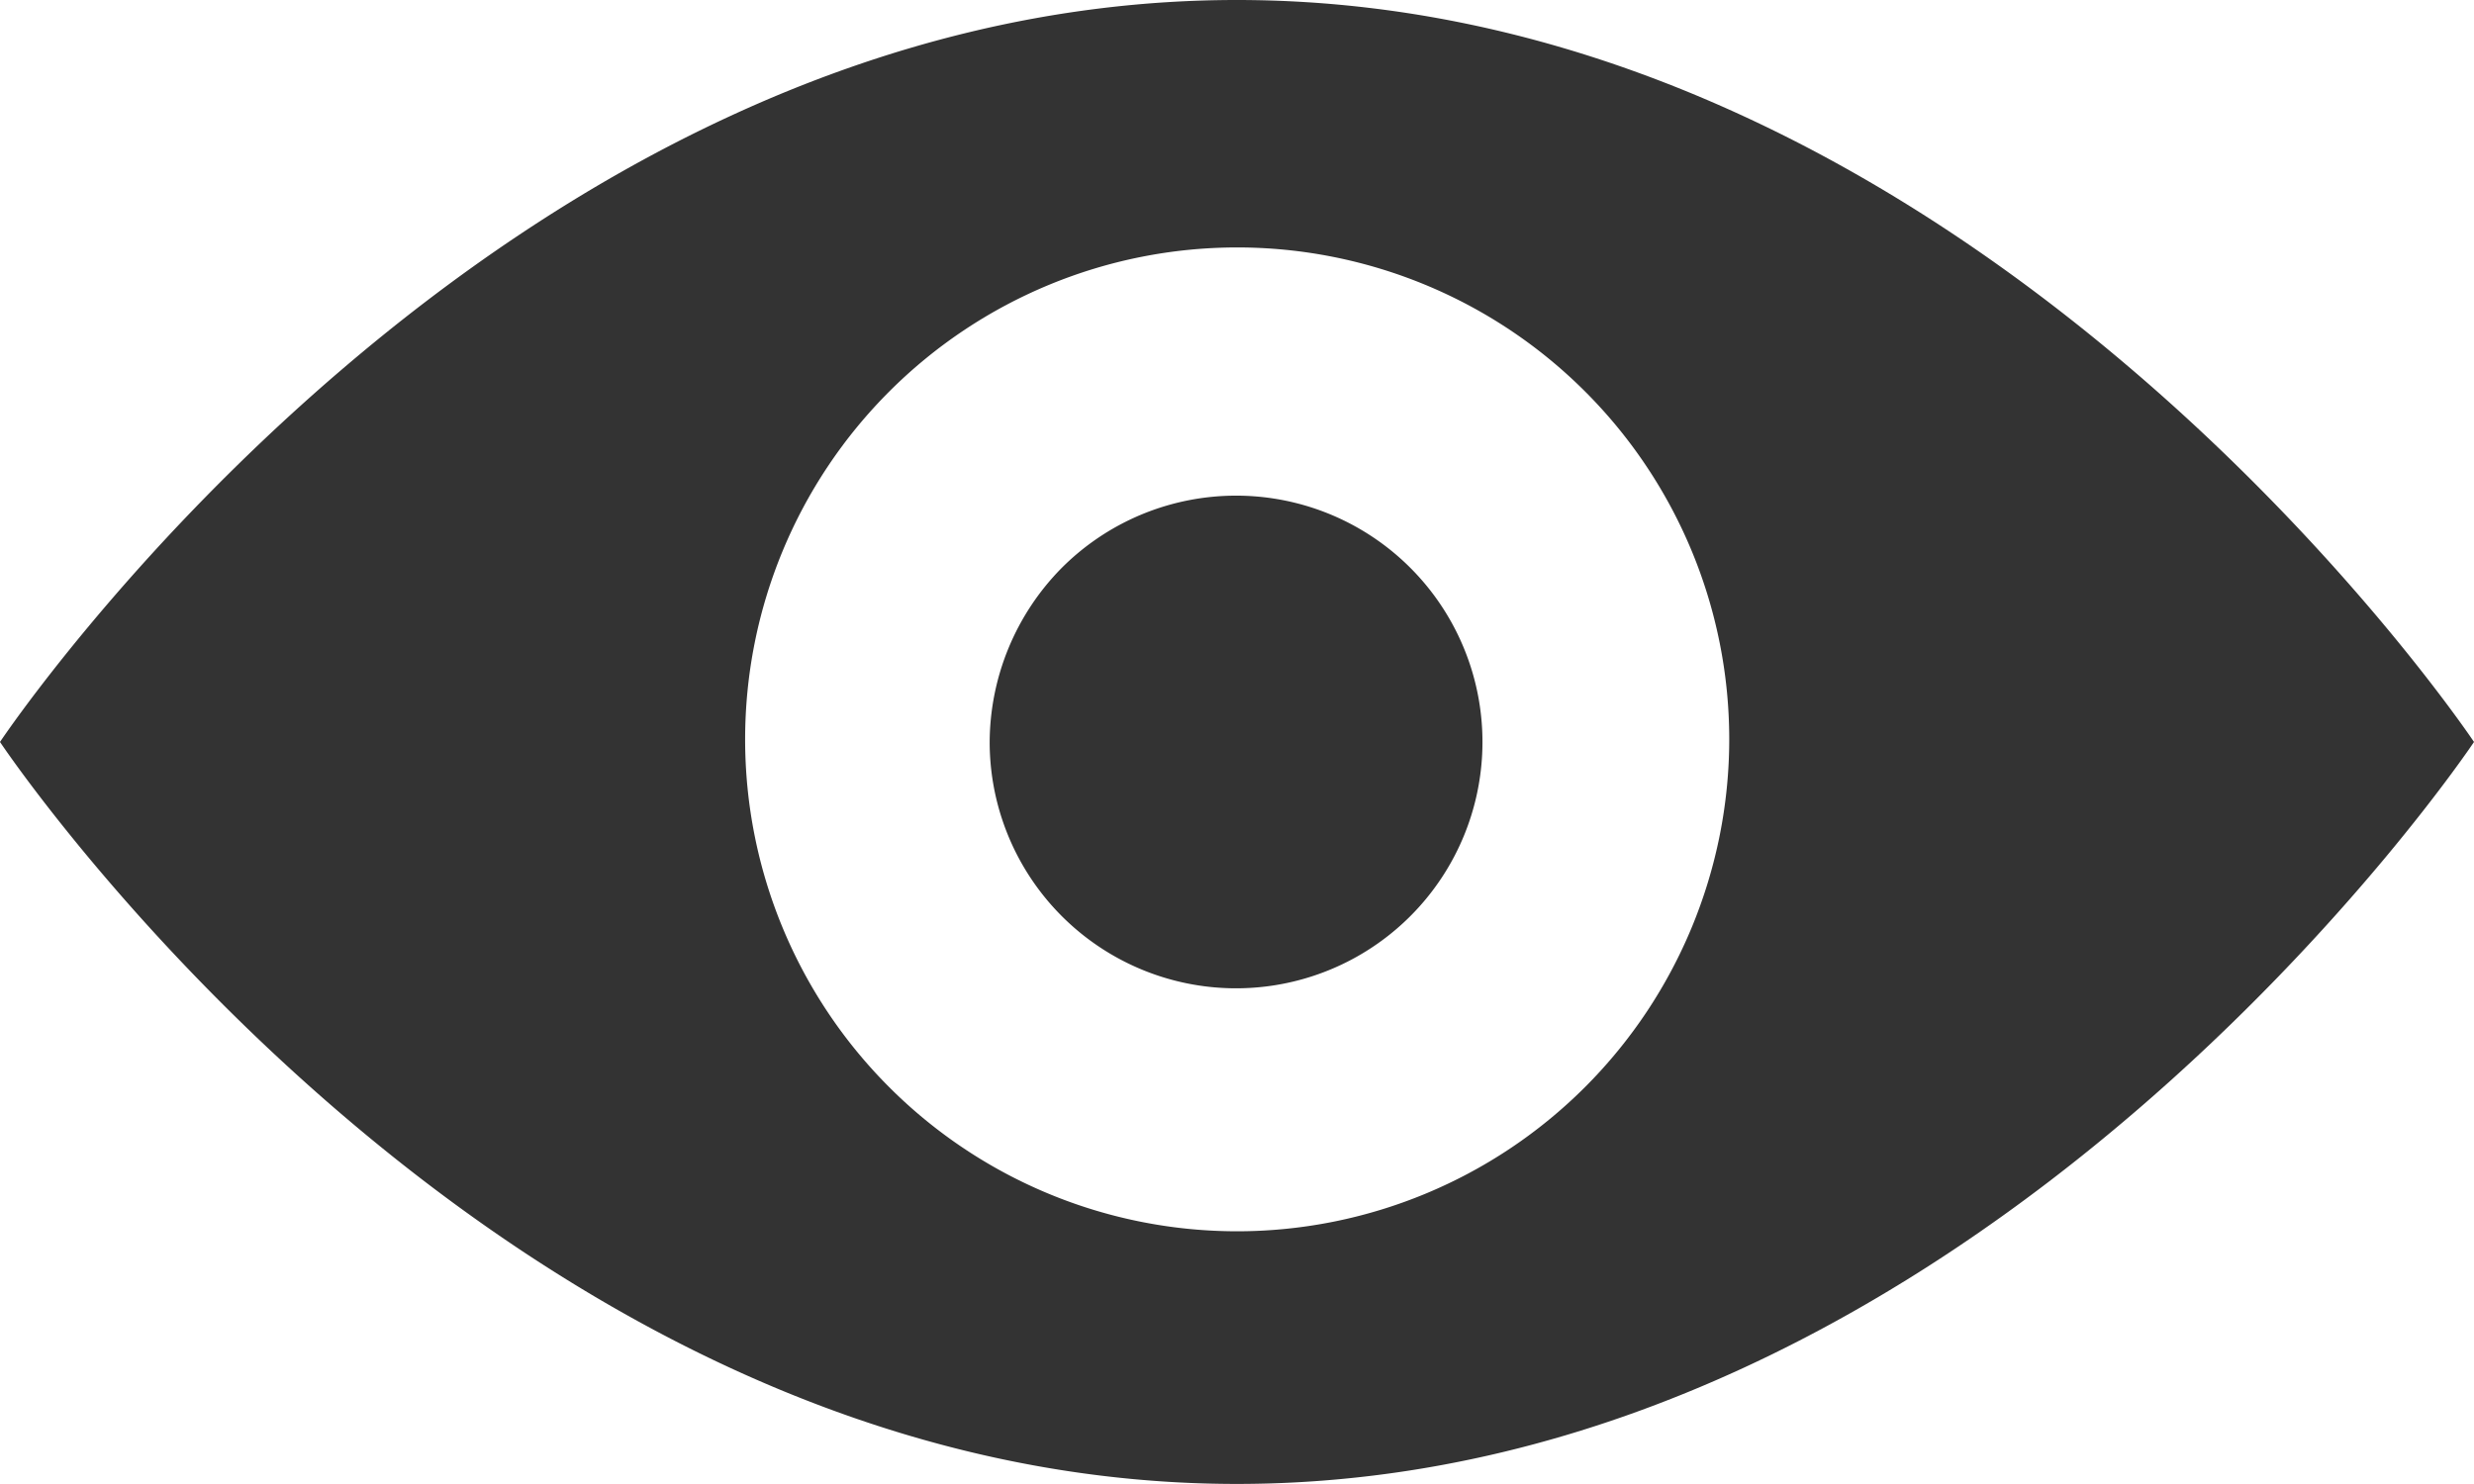
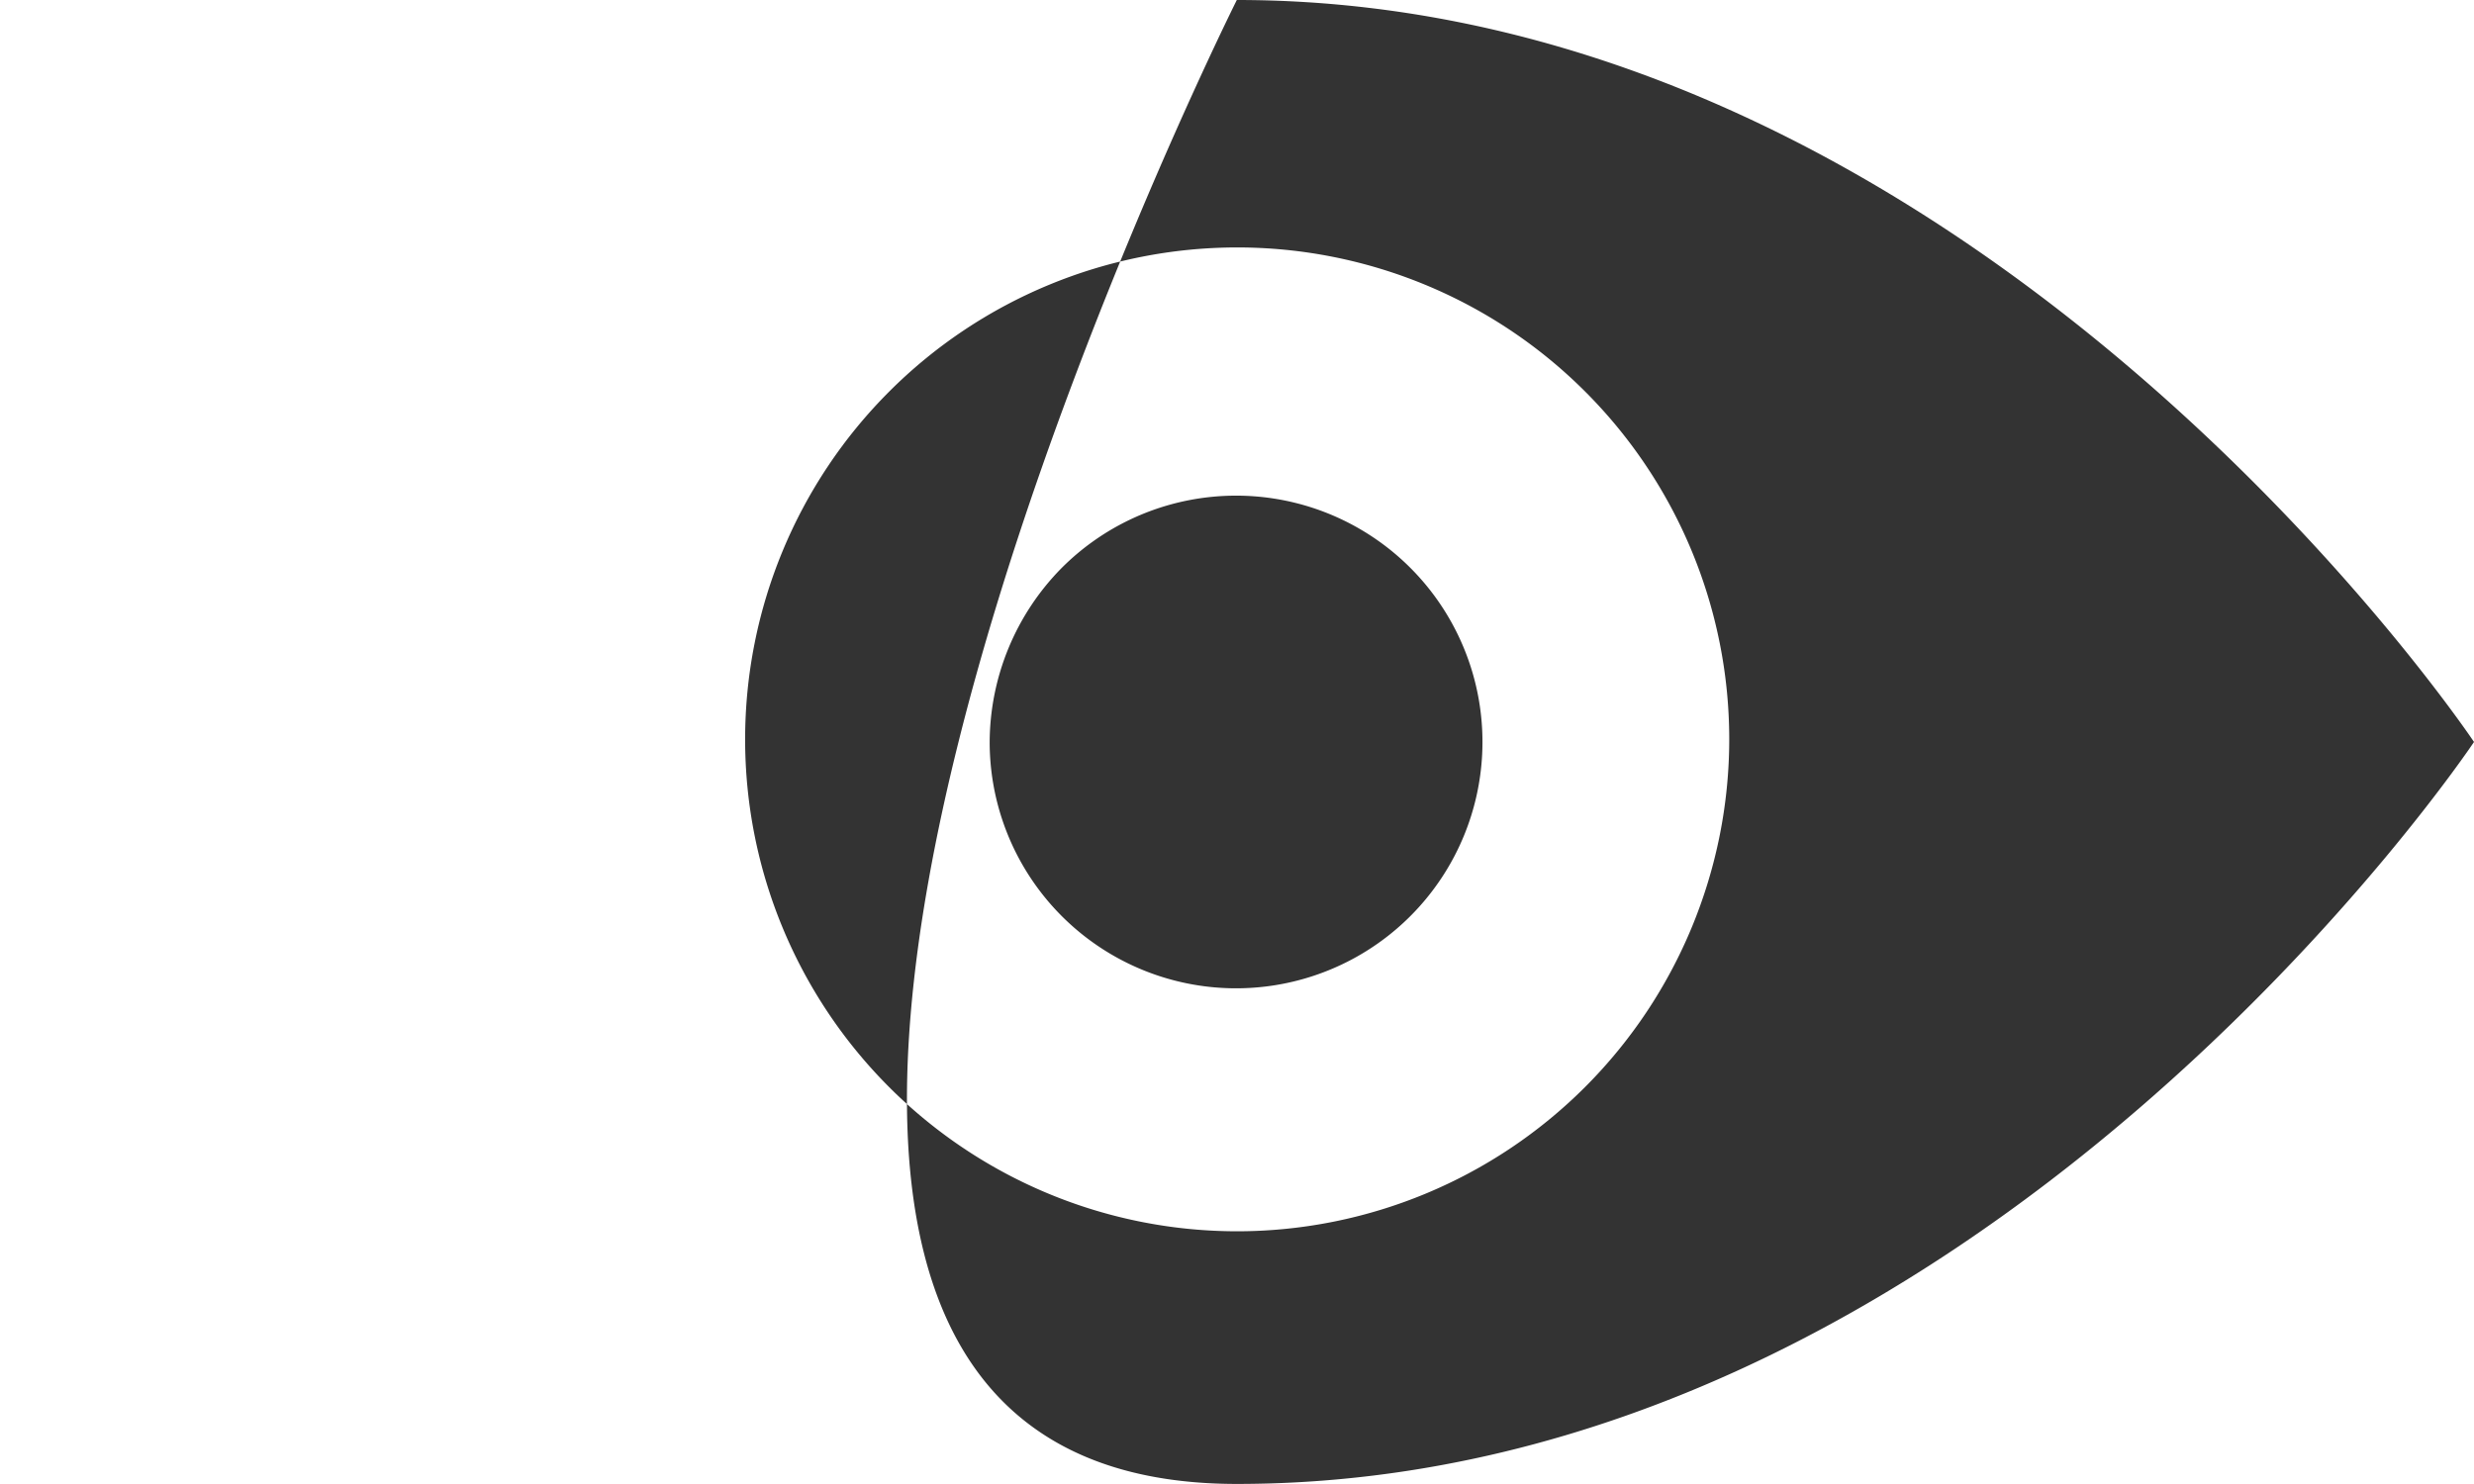
<svg xmlns="http://www.w3.org/2000/svg" viewBox="0 0 66.67 40">
  <defs>
    <style>.cls-1{fill:#333;}</style>
  </defs>
  <title>preview</title>
  <g id="图层_2" data-name="图层 2">
    <g id="图层_1-2" data-name="图层 1">
-       <path class="cls-1" d="M33.33,0C13.33,0,0,20,0,20S13.33,40,33.33,40,66.67,20,66.67,20,53.32,0,33.33,0Zm0,33.19A13.26,13.26,0,1,1,46.6,19.92,13.27,13.27,0,0,1,33.33,33.19ZM26.67,20a6.64,6.64,0,1,0,1.94-4.69A6.72,6.72,0,0,0,26.67,20Zm0,0" />
+       <path class="cls-1" d="M33.33,0S13.33,40,33.33,40,66.67,20,66.67,20,53.32,0,33.33,0Zm0,33.19A13.26,13.26,0,1,1,46.6,19.92,13.27,13.27,0,0,1,33.33,33.19ZM26.67,20a6.64,6.64,0,1,0,1.94-4.69A6.72,6.72,0,0,0,26.67,20Zm0,0" />
    </g>
  </g>
</svg>